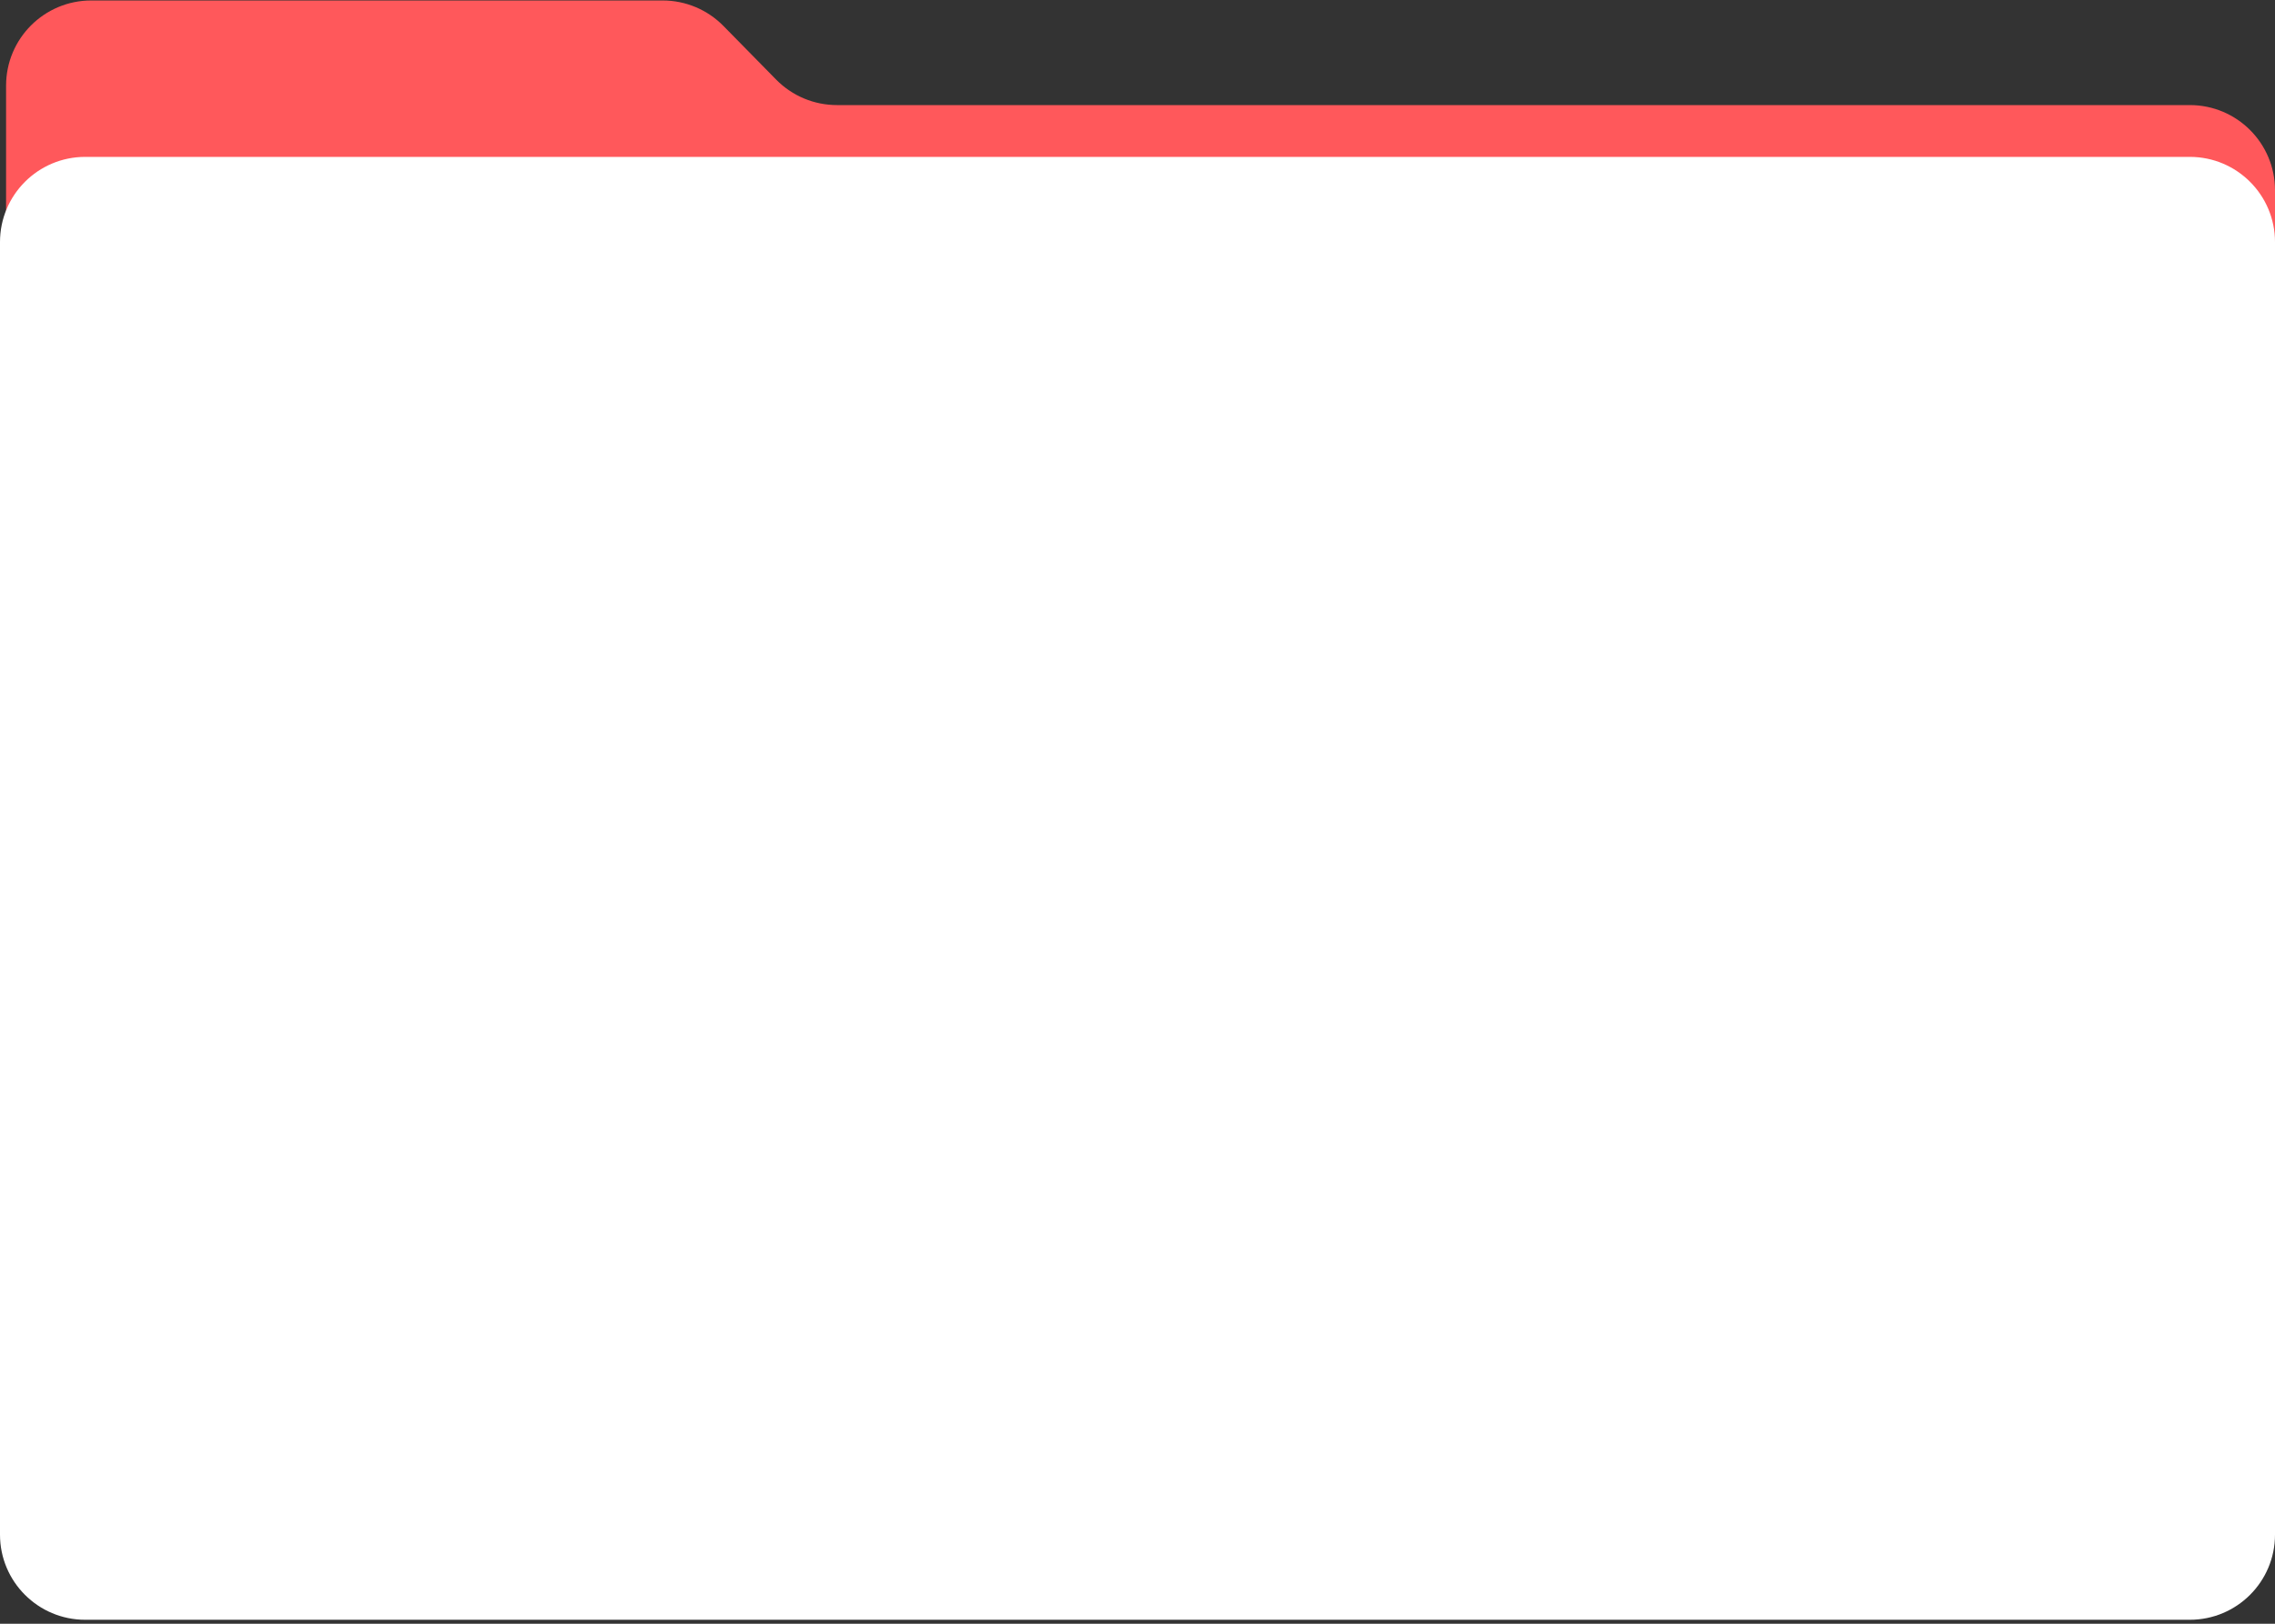
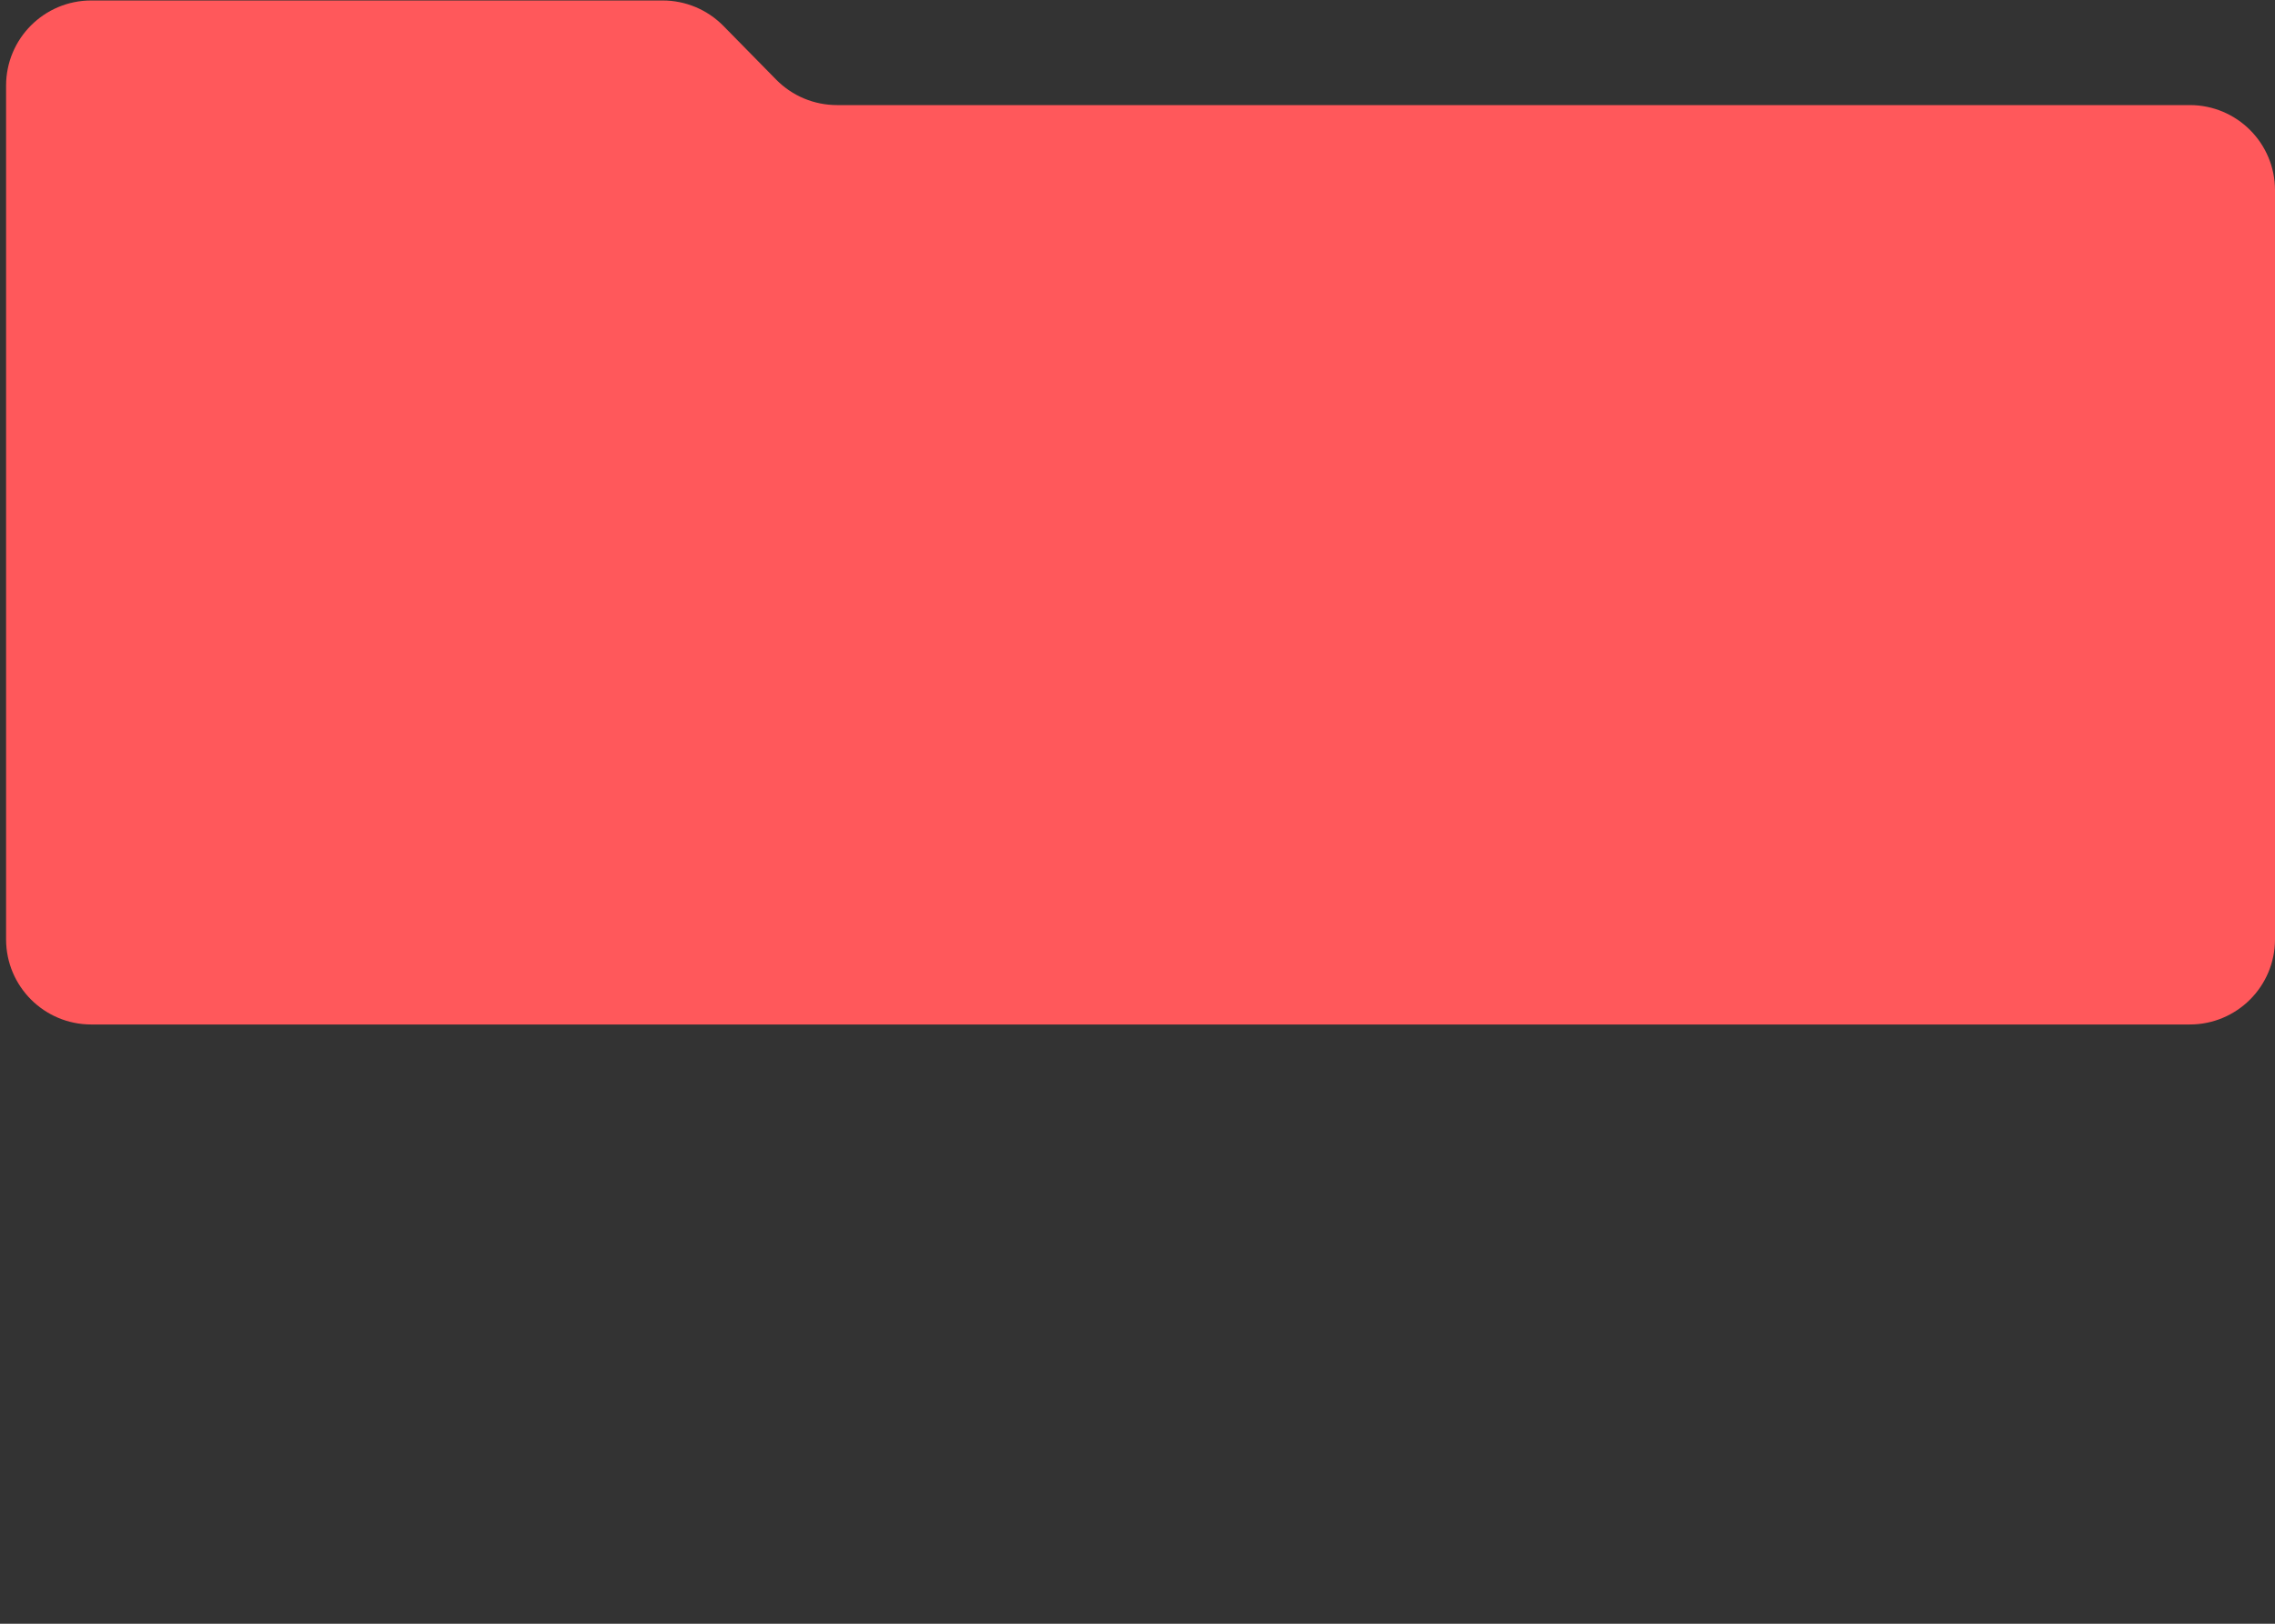
<svg xmlns="http://www.w3.org/2000/svg" width="374" height="267" viewBox="0 0 374 267" fill="none">
  <rect x="0" y="0" width="374" height="267" fill="#333333" stroke="none" />
  <path d="M1 65.656V14.078C1 6.346 7.268 0.078 15 0.078H108.942C112.698 0.078 116.296 1.587 118.929 4.266L127.599 13.091C130.231 15.77 133.83 17.279 137.586 17.279H360C367.732 17.279 374 23.547 374 31.279V154.456C374 162.188 367.732 168.456 360 168.456H15C7.268 168.456 1 162.188 1 154.456V65.656Z" fill="#FF585B" />
-   <path d="M0 39.797C0 32.065 6.268 25.797 14 25.797L114.119 25.797L131.065 25.797H360C367.732 25.797 374 32.065 374 39.797V252.34C374 260.072 367.732 266.34 360 266.34H14C6.268 266.34 0 260.072 0 252.34V39.797Z" fill="white" />
</svg>